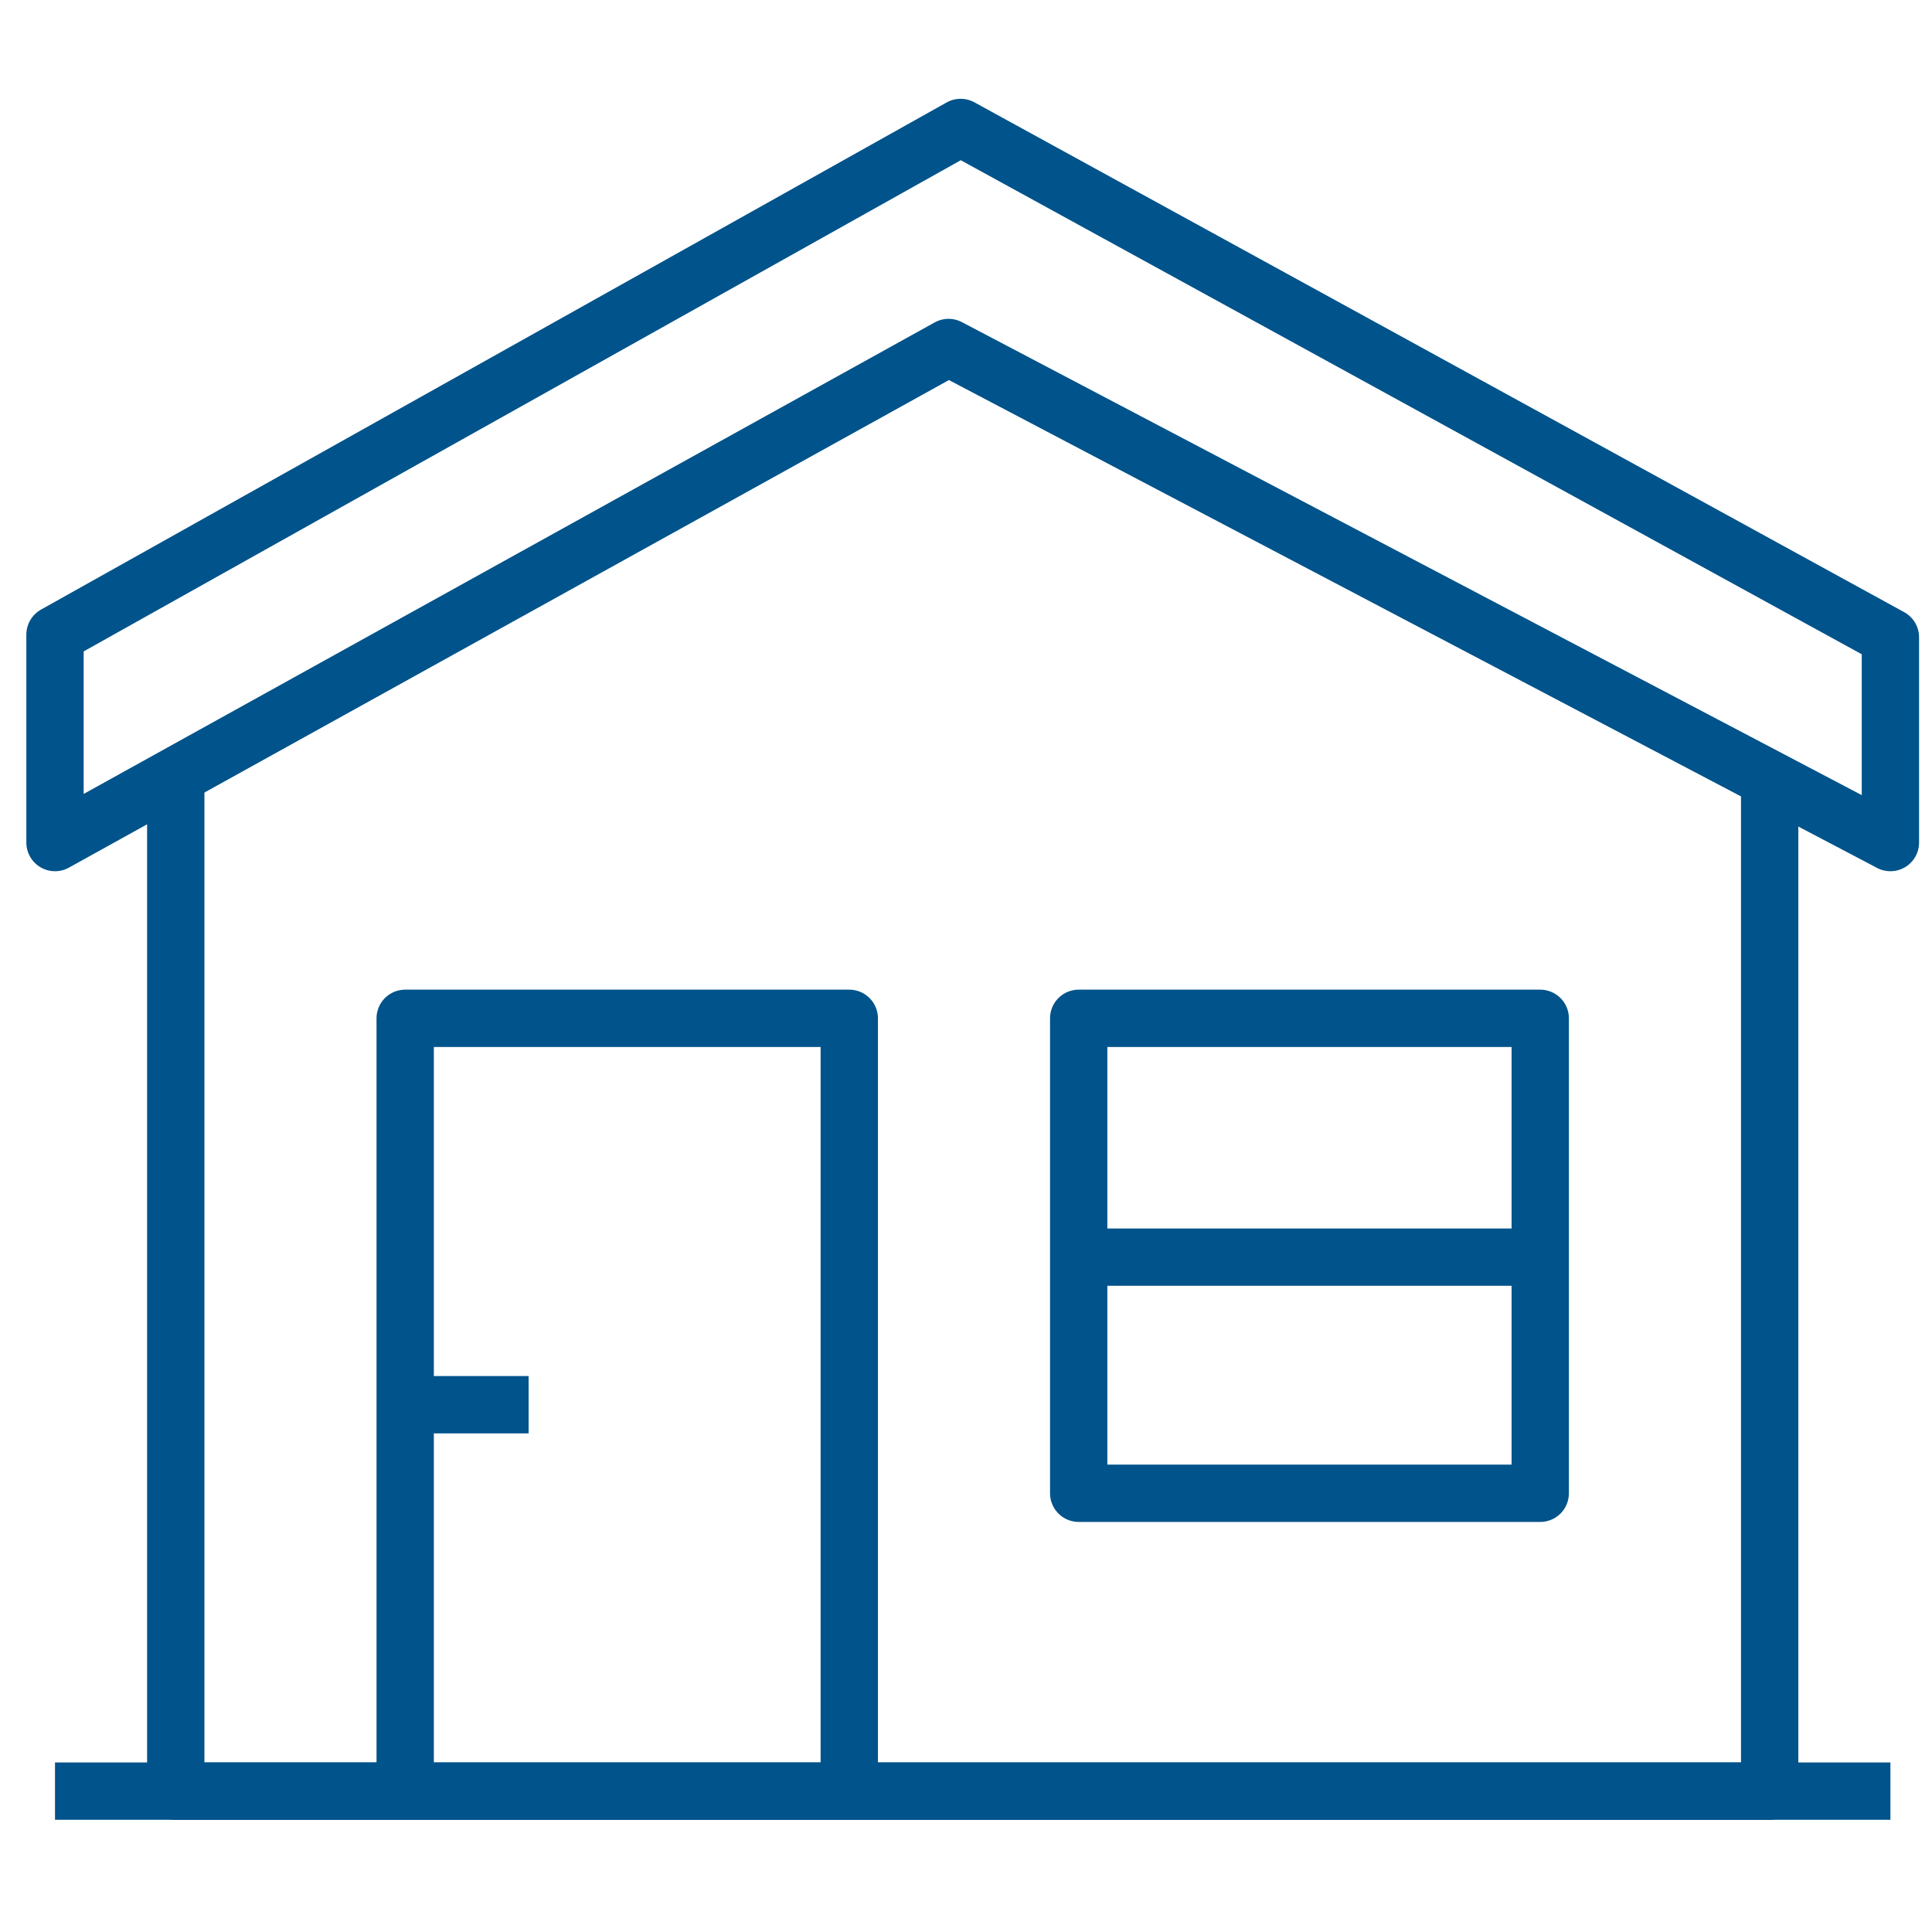
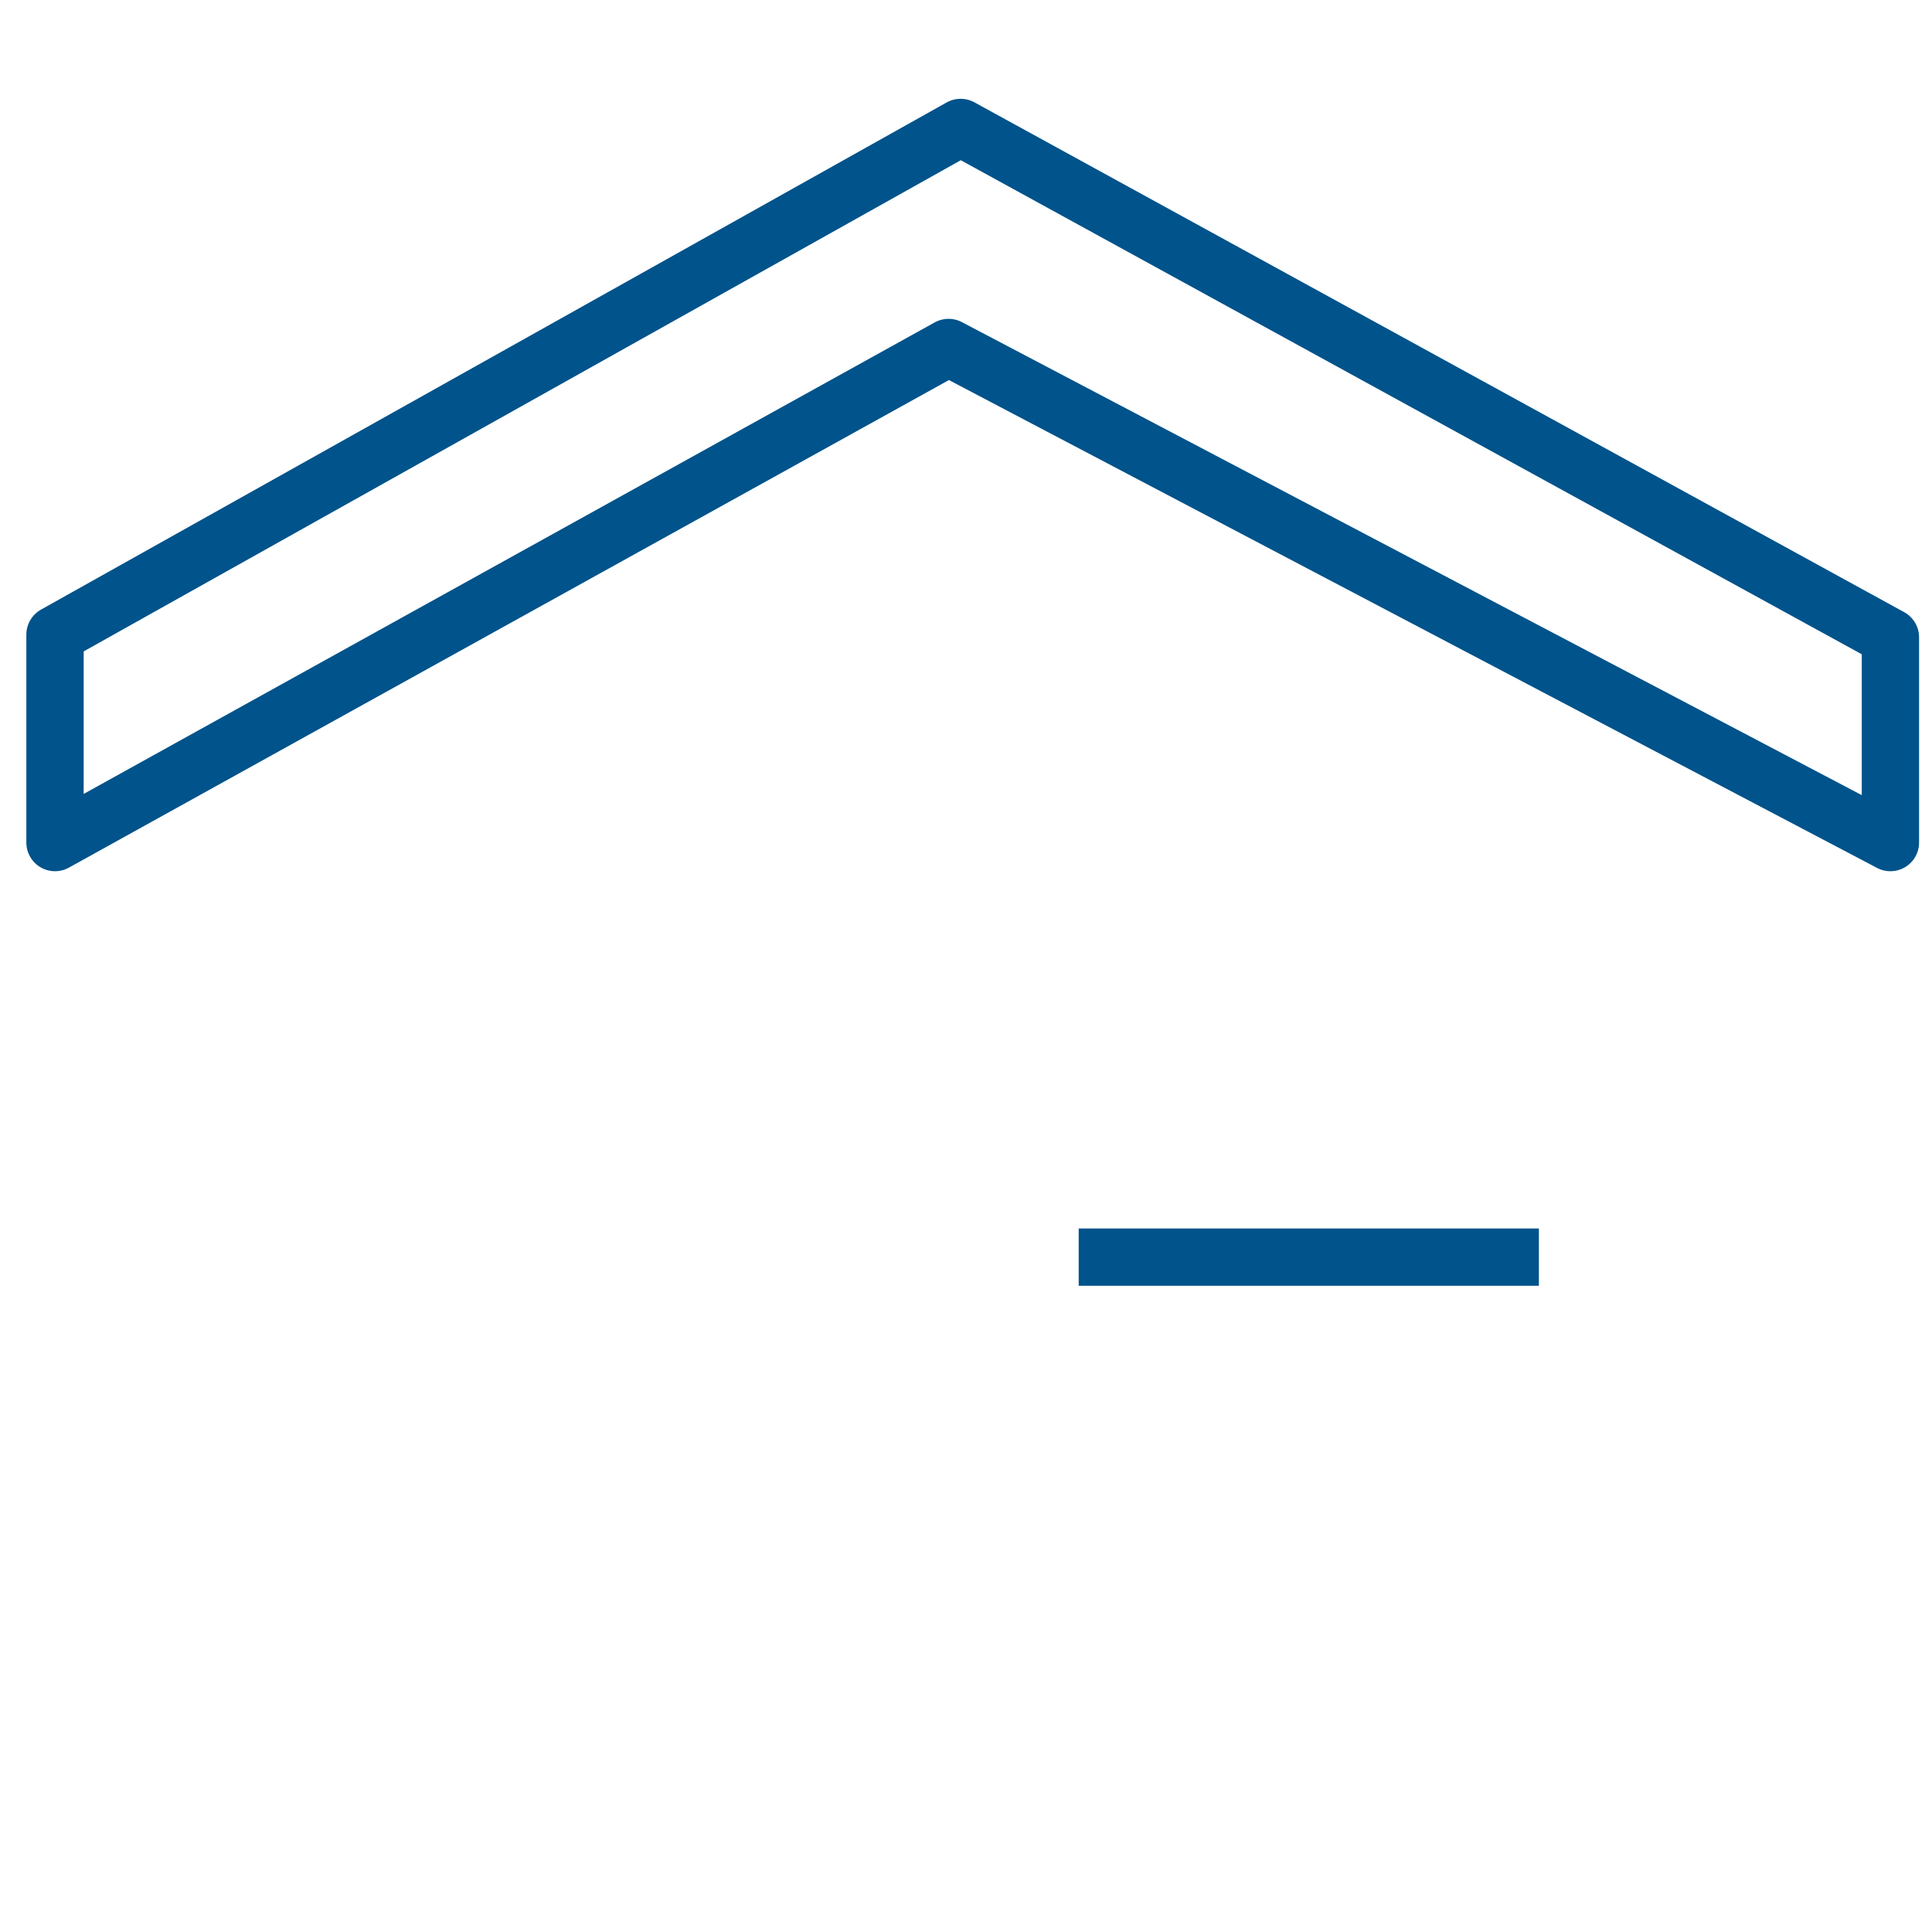
<svg xmlns="http://www.w3.org/2000/svg" version="1.1" id="Layer_1" x="0px" y="0px" viewBox="0 0 144 144" style="enable-background:new 0 0 144 144;" xml:space="preserve">
  <style type="text/css">
	.st0{fill:none;stroke:#00538B;stroke-width:4.272;stroke-linejoin:round;}
</style>
  <g id="Layer_1_00000101090343656337058070000017264781853196204716_">
</g>
-   <polyline class="st0" points="131.9,57.6 131.9,133.5 13.1,133.5 13.1,57.6 " />
-   <polyline class="st0" points="30.2,133.5 30.2,75.9 63.3,75.9 63.3,133.5 " />
-   <rect x="80.4" y="75.9" class="st0" width="34.4" height="35.4" />
  <line class="st0" x1="80.4" y1="93.7" x2="114.7" y2="93.7" />
  <polygon class="st0" points="140.9,62.8 140.9,47.5 71.6,9.5 4.1,47.3 4.1,62.8 70.7,25.9 " />
-   <line class="st0" x1="39.4" y1="104.7" x2="30" y2="104.7" />
-   <line class="st0" x1="140.9" y1="133.5" x2="4.1" y2="133.5" />
</svg>